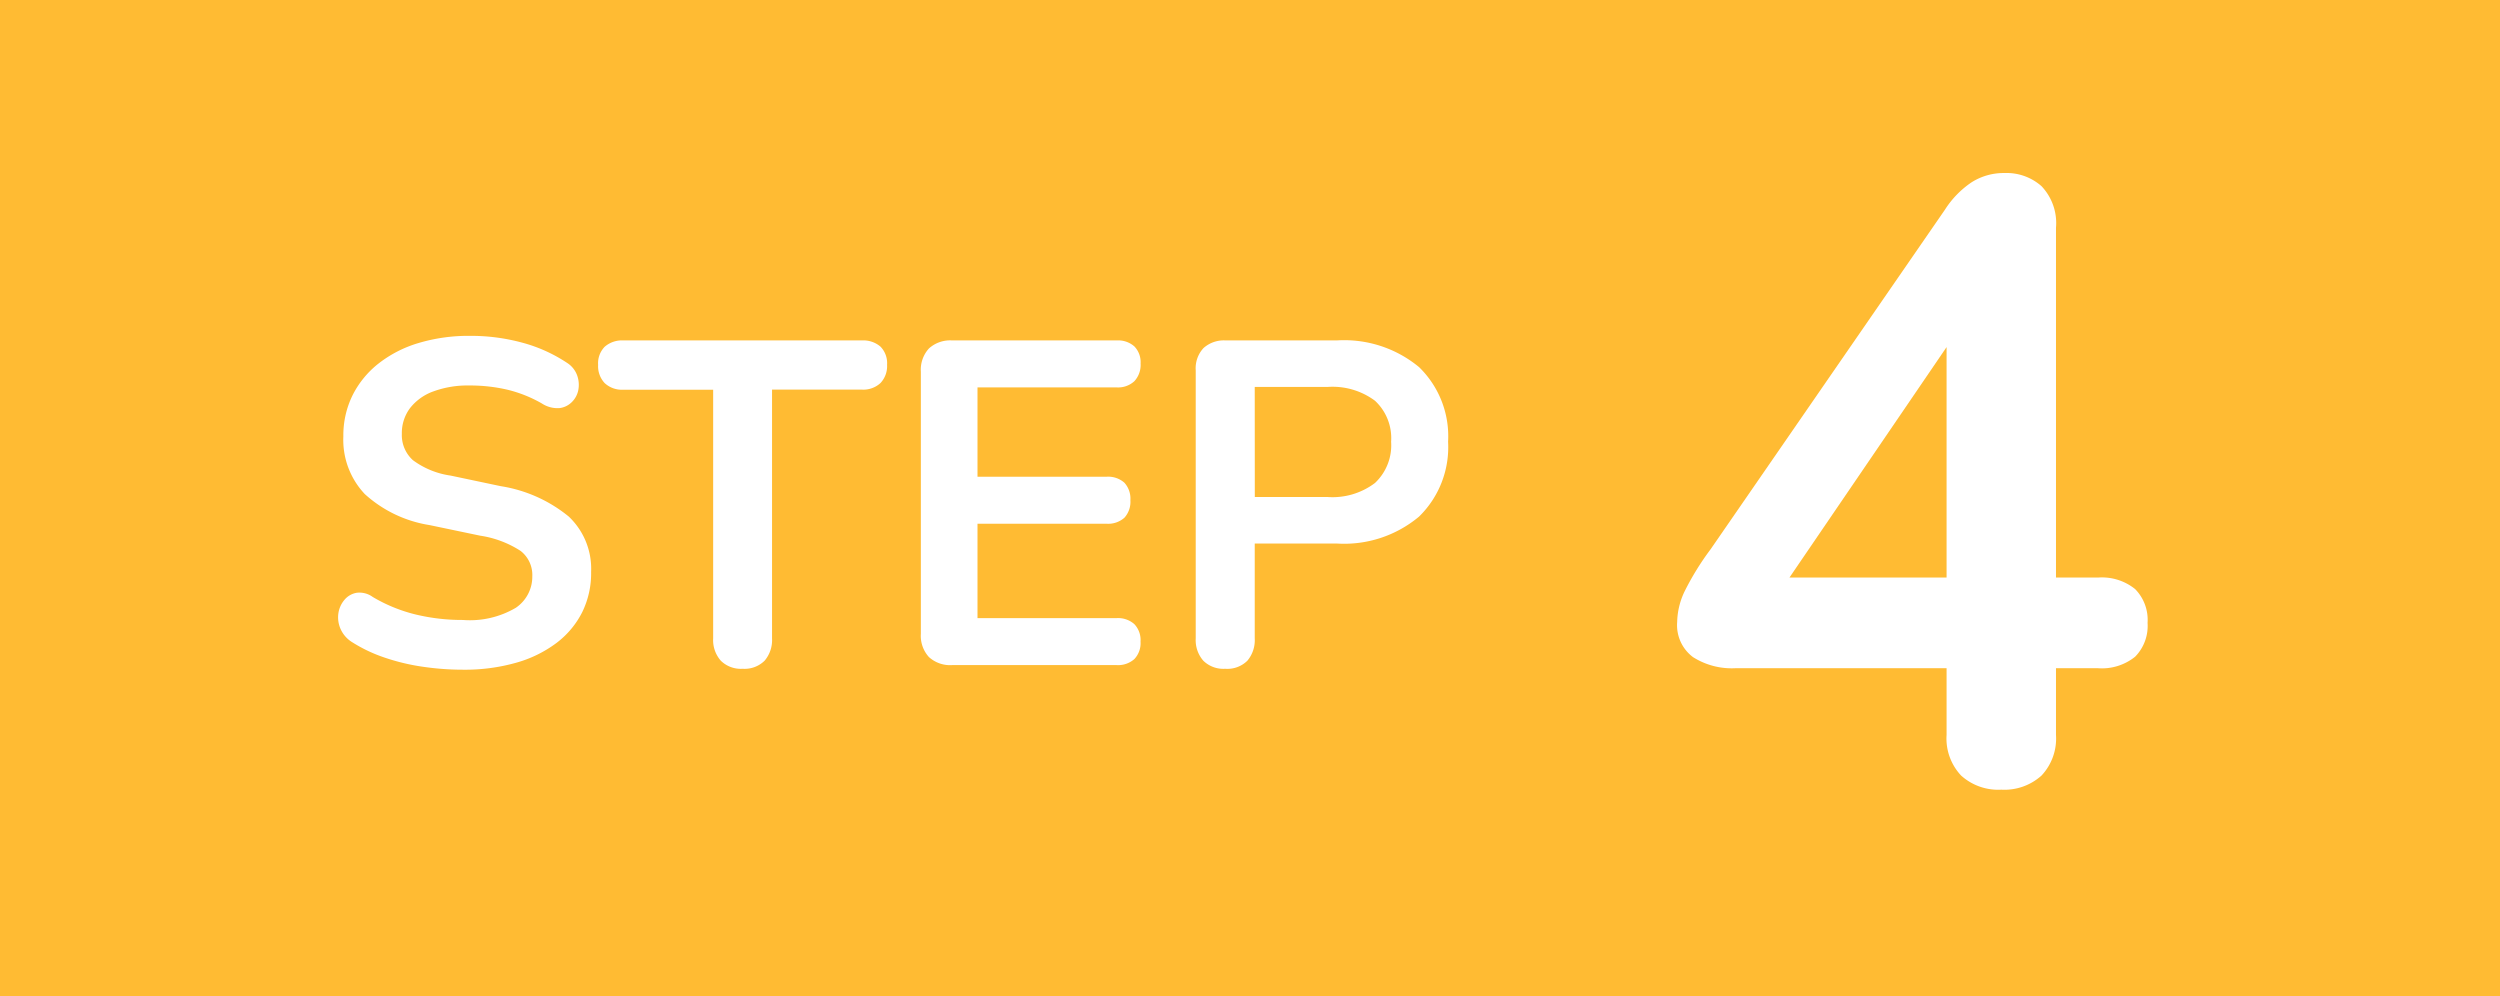
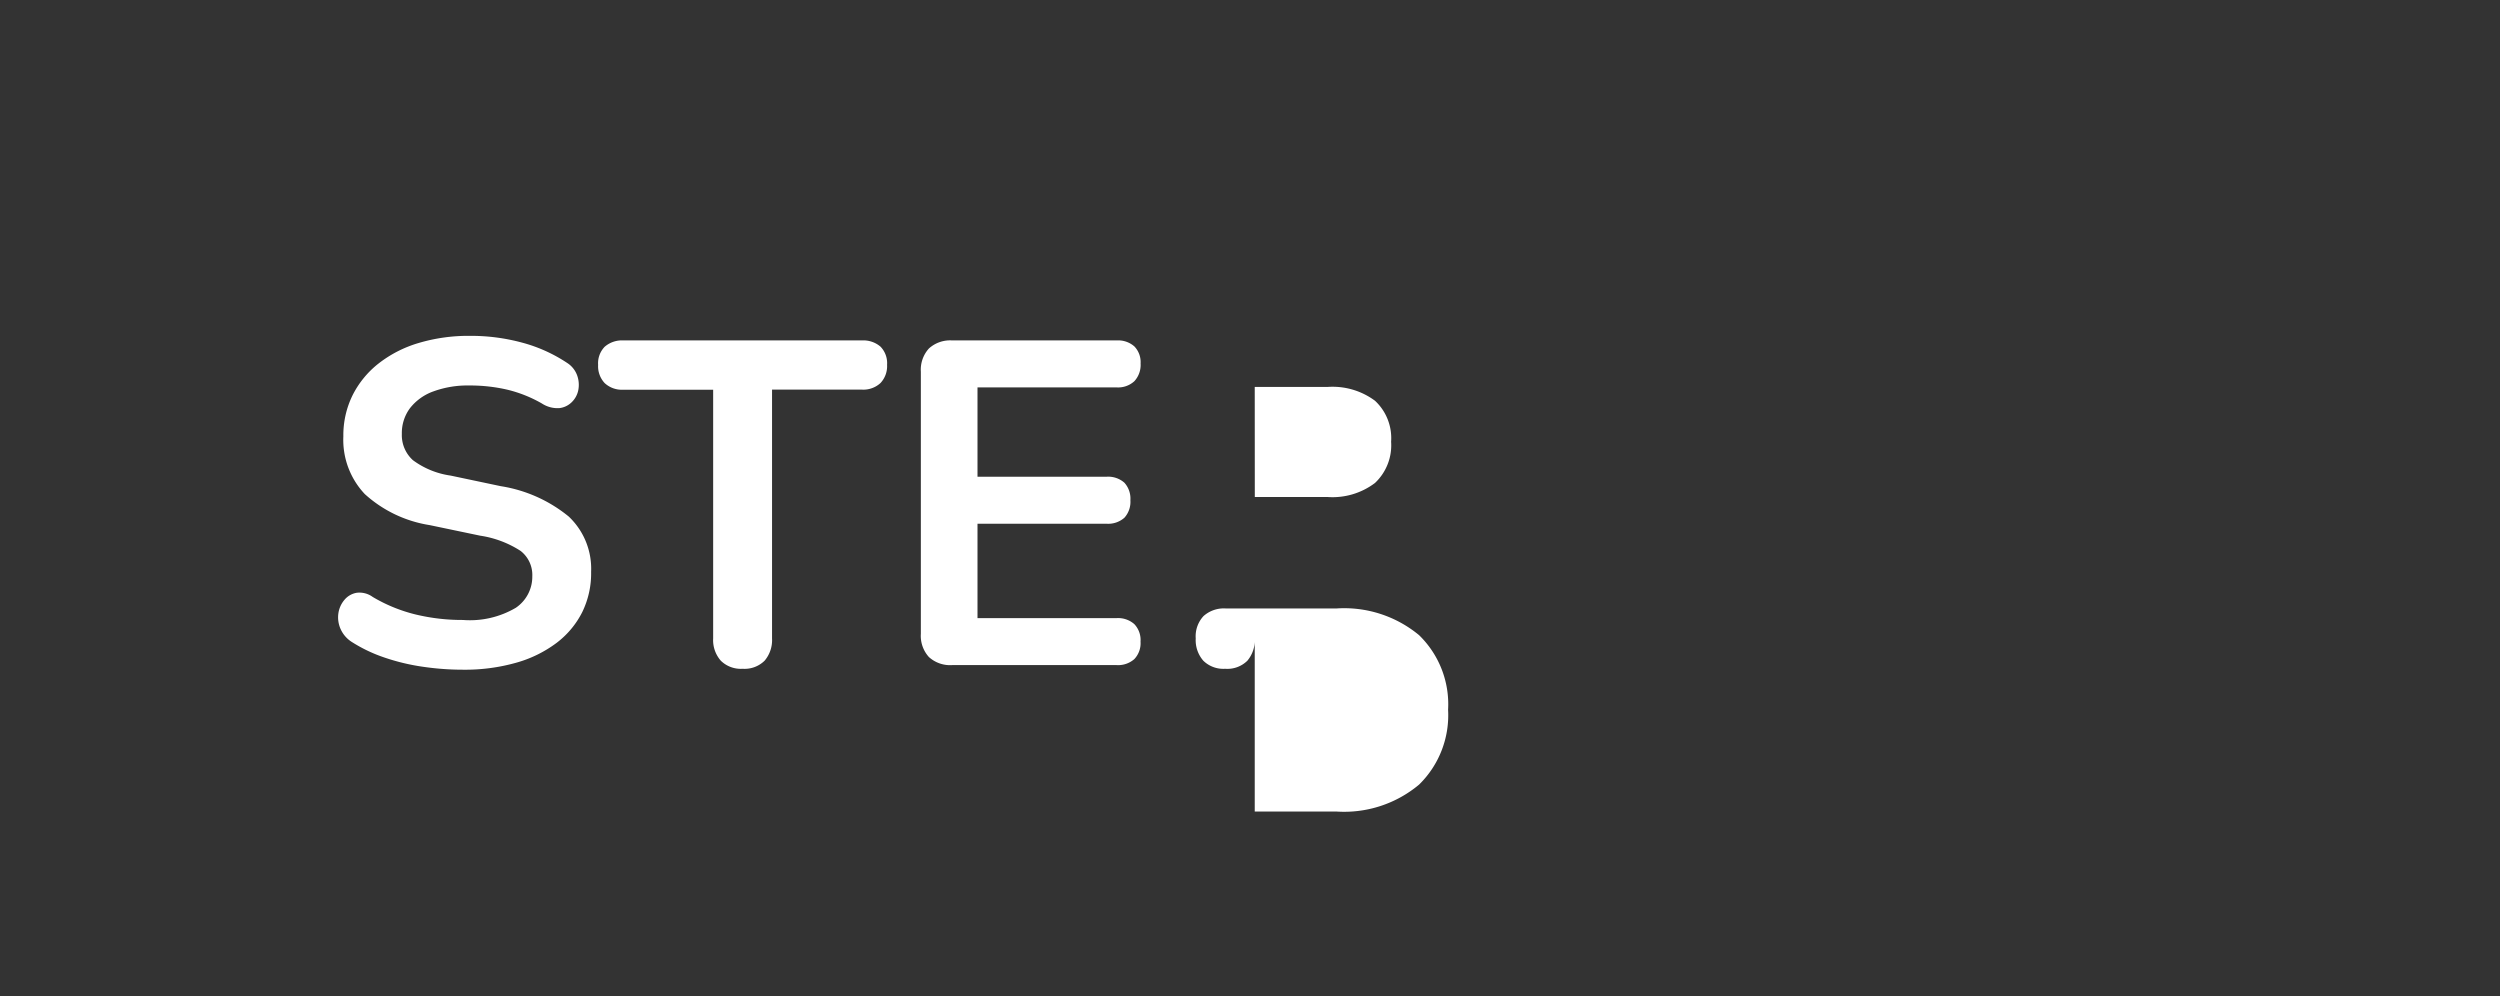
<svg xmlns="http://www.w3.org/2000/svg" id="入会流れ" width="76" height="30.293" viewBox="0 0 76 30.293">
  <rect x="0" y="0" width="76" height="30.293" fill="#333333" stroke="none" />
-   <rect id="長方形_145" data-name="長方形 145" width="76" height="30.293" transform="translate(76 30.293) rotate(180)" fill="#fb3" />
  <g id="グループ_2573" data-name="グループ 2573" transform="translate(10 -2.202)">
-     <path id="パス_143" data-name="パス 143" d="M-12.922.14A8.419,8.419,0,0,1-14.154.049a6.408,6.408,0,0,1-1.162-.28A4.537,4.537,0,0,1-16.3-.7a.9.9,0,0,1-.35-.406.871.871,0,0,1-.063-.469.807.807,0,0,1,.182-.406.62.62,0,0,1,.371-.217.682.682,0,0,1,.49.126,4.783,4.783,0,0,0,1.3.532,6.043,6.043,0,0,0,1.442.168,2.749,2.749,0,0,0,1.61-.371,1.141,1.141,0,0,0,.5-.959.925.925,0,0,0-.357-.77,3.1,3.1,0,0,0-1.225-.462l-1.54-.322A3.807,3.807,0,0,1-15.911-5.2a2.4,2.4,0,0,1-.651-1.757,2.747,2.747,0,0,1,.28-1.246,2.855,2.855,0,0,1,.791-.966,3.662,3.662,0,0,1,1.218-.623,5.3,5.3,0,0,1,1.561-.217,5.937,5.937,0,0,1,1.6.21,4.621,4.621,0,0,1,1.358.616.755.755,0,0,1,.3.378.843.843,0,0,1,.035.441.7.7,0,0,1-.2.371A.636.636,0,0,1-10-7.812a.866.866,0,0,1-.525-.14,3.986,3.986,0,0,0-1.05-.42A4.974,4.974,0,0,0-12.726-8.5a3.017,3.017,0,0,0-1.106.182,1.572,1.572,0,0,0-.707.511,1.265,1.265,0,0,0-.245.777,1.027,1.027,0,0,0,.336.8,2.514,2.514,0,0,0,1.148.469l1.526.322a4.32,4.32,0,0,1,2.065.924,2.182,2.182,0,0,1,.679,1.68A2.685,2.685,0,0,1-9.3-1.61a2.69,2.69,0,0,1-.784.938,3.71,3.71,0,0,1-1.225.6A5.7,5.7,0,0,1-12.922.14Zm8.5-.028a.87.87,0,0,1-.665-.245A.95.95,0,0,1-5.32-.812v-7.56H-8.05a.766.766,0,0,1-.567-.2.747.747,0,0,1-.2-.553.719.719,0,0,1,.2-.553A.8.8,0,0,1-8.05-9.87H-.8a.8.8,0,0,1,.567.189.719.719,0,0,1,.2.553.747.747,0,0,1-.2.553.766.766,0,0,1-.567.2h-2.73v7.56a.969.969,0,0,1-.224.679A.866.866,0,0,1-4.424.112ZM1.946,0a.957.957,0,0,1-.707-.245A.957.957,0,0,1,.994-.952V-8.918a.957.957,0,0,1,.245-.707.957.957,0,0,1,.707-.245h5a.746.746,0,0,1,.539.182.686.686,0,0,1,.189.518.729.729,0,0,1-.189.539.729.729,0,0,1-.539.189H2.716v2.716h3.92a.742.742,0,0,1,.546.182.721.721,0,0,1,.182.532.721.721,0,0,1-.182.532.742.742,0,0,1-.546.182H2.716v2.87H6.944a.746.746,0,0,1,.539.182.7.7,0,0,1,.189.532.7.7,0,0,1-.189.532A.746.746,0,0,1,6.944,0Zm8.3.112a.87.87,0,0,1-.665-.245.95.95,0,0,1-.231-.679V-8.96a.9.9,0,0,1,.238-.679.925.925,0,0,1,.672-.231h3.374a3.567,3.567,0,0,1,2.506.812,2.929,2.929,0,0,1,.882,2.268,2.951,2.951,0,0,1-.882,2.275,3.547,3.547,0,0,1-2.506.819H11.144V-.812a.969.969,0,0,1-.224.679A.866.866,0,0,1,10.248.112Zm.9-5.222h2.212A2.137,2.137,0,0,0,14.8-5.537a1.572,1.572,0,0,0,.49-1.253,1.551,1.551,0,0,0-.49-1.246,2.161,2.161,0,0,0-1.442-.42H11.144Z" transform="translate(17 22.421)" fill="#fff" />
-     <path id="パス_144" data-name="パス 144" d="M2.938.208A1.681,1.681,0,0,1,1.716-.221a1.643,1.643,0,0,1-.442-1.235V-3.484H-5.148a2.2,2.2,0,0,1-1.287-.338,1.212,1.212,0,0,1-.481-1.066A2.247,2.247,0,0,1-6.7-5.8,8.286,8.286,0,0,1-5.9-7.1L1.222-17.42a2.852,2.852,0,0,1,.806-.832,1.825,1.825,0,0,1,1.014-.286,1.6,1.6,0,0,1,1.118.4A1.628,1.628,0,0,1,4.6-16.874V-6.24H5.876a1.608,1.608,0,0,1,1.131.351,1.335,1.335,0,0,1,.377,1.027,1.335,1.335,0,0,1-.377,1.027,1.608,1.608,0,0,1-1.131.351H4.6v2.028A1.643,1.643,0,0,1,4.16-.221,1.681,1.681,0,0,1,2.938.208ZM1.274-6.24v-8.112h.754l-6.136,9V-6.24Z" transform="translate(47.902 26)" fill="#fff" />
+     <path id="パス_143" data-name="パス 143" d="M-12.922.14A8.419,8.419,0,0,1-14.154.049a6.408,6.408,0,0,1-1.162-.28A4.537,4.537,0,0,1-16.3-.7a.9.9,0,0,1-.35-.406.871.871,0,0,1-.063-.469.807.807,0,0,1,.182-.406.62.62,0,0,1,.371-.217.682.682,0,0,1,.49.126,4.783,4.783,0,0,0,1.3.532,6.043,6.043,0,0,0,1.442.168,2.749,2.749,0,0,0,1.61-.371,1.141,1.141,0,0,0,.5-.959.925.925,0,0,0-.357-.77,3.1,3.1,0,0,0-1.225-.462l-1.54-.322A3.807,3.807,0,0,1-15.911-5.2a2.4,2.4,0,0,1-.651-1.757,2.747,2.747,0,0,1,.28-1.246,2.855,2.855,0,0,1,.791-.966,3.662,3.662,0,0,1,1.218-.623,5.3,5.3,0,0,1,1.561-.217,5.937,5.937,0,0,1,1.6.21,4.621,4.621,0,0,1,1.358.616.755.755,0,0,1,.3.378.843.843,0,0,1,.035.441.7.7,0,0,1-.2.371A.636.636,0,0,1-10-7.812a.866.866,0,0,1-.525-.14,3.986,3.986,0,0,0-1.05-.42A4.974,4.974,0,0,0-12.726-8.5a3.017,3.017,0,0,0-1.106.182,1.572,1.572,0,0,0-.707.511,1.265,1.265,0,0,0-.245.777,1.027,1.027,0,0,0,.336.8,2.514,2.514,0,0,0,1.148.469l1.526.322a4.32,4.32,0,0,1,2.065.924,2.182,2.182,0,0,1,.679,1.68A2.685,2.685,0,0,1-9.3-1.61a2.69,2.69,0,0,1-.784.938,3.71,3.71,0,0,1-1.225.6A5.7,5.7,0,0,1-12.922.14Zm8.5-.028a.87.87,0,0,1-.665-.245A.95.95,0,0,1-5.32-.812v-7.56H-8.05a.766.766,0,0,1-.567-.2.747.747,0,0,1-.2-.553.719.719,0,0,1,.2-.553A.8.8,0,0,1-8.05-9.87H-.8a.8.8,0,0,1,.567.189.719.719,0,0,1,.2.553.747.747,0,0,1-.2.553.766.766,0,0,1-.567.2h-2.73v7.56a.969.969,0,0,1-.224.679A.866.866,0,0,1-4.424.112ZM1.946,0a.957.957,0,0,1-.707-.245A.957.957,0,0,1,.994-.952V-8.918a.957.957,0,0,1,.245-.707.957.957,0,0,1,.707-.245h5a.746.746,0,0,1,.539.182.686.686,0,0,1,.189.518.729.729,0,0,1-.189.539.729.729,0,0,1-.539.189H2.716v2.716h3.92a.742.742,0,0,1,.546.182.721.721,0,0,1,.182.532.721.721,0,0,1-.182.532.742.742,0,0,1-.546.182H2.716v2.87H6.944a.746.746,0,0,1,.539.182.7.7,0,0,1,.189.532.7.7,0,0,1-.189.532A.746.746,0,0,1,6.944,0Zm8.3.112a.87.87,0,0,1-.665-.245.95.95,0,0,1-.231-.679a.9.9,0,0,1,.238-.679.925.925,0,0,1,.672-.231h3.374a3.567,3.567,0,0,1,2.506.812,2.929,2.929,0,0,1,.882,2.268,2.951,2.951,0,0,1-.882,2.275,3.547,3.547,0,0,1-2.506.819H11.144V-.812a.969.969,0,0,1-.224.679A.866.866,0,0,1,10.248.112Zm.9-5.222h2.212A2.137,2.137,0,0,0,14.8-5.537a1.572,1.572,0,0,0,.49-1.253,1.551,1.551,0,0,0-.49-1.246,2.161,2.161,0,0,0-1.442-.42H11.144Z" transform="translate(17 22.421)" fill="#fff" />
  </g>
</svg>